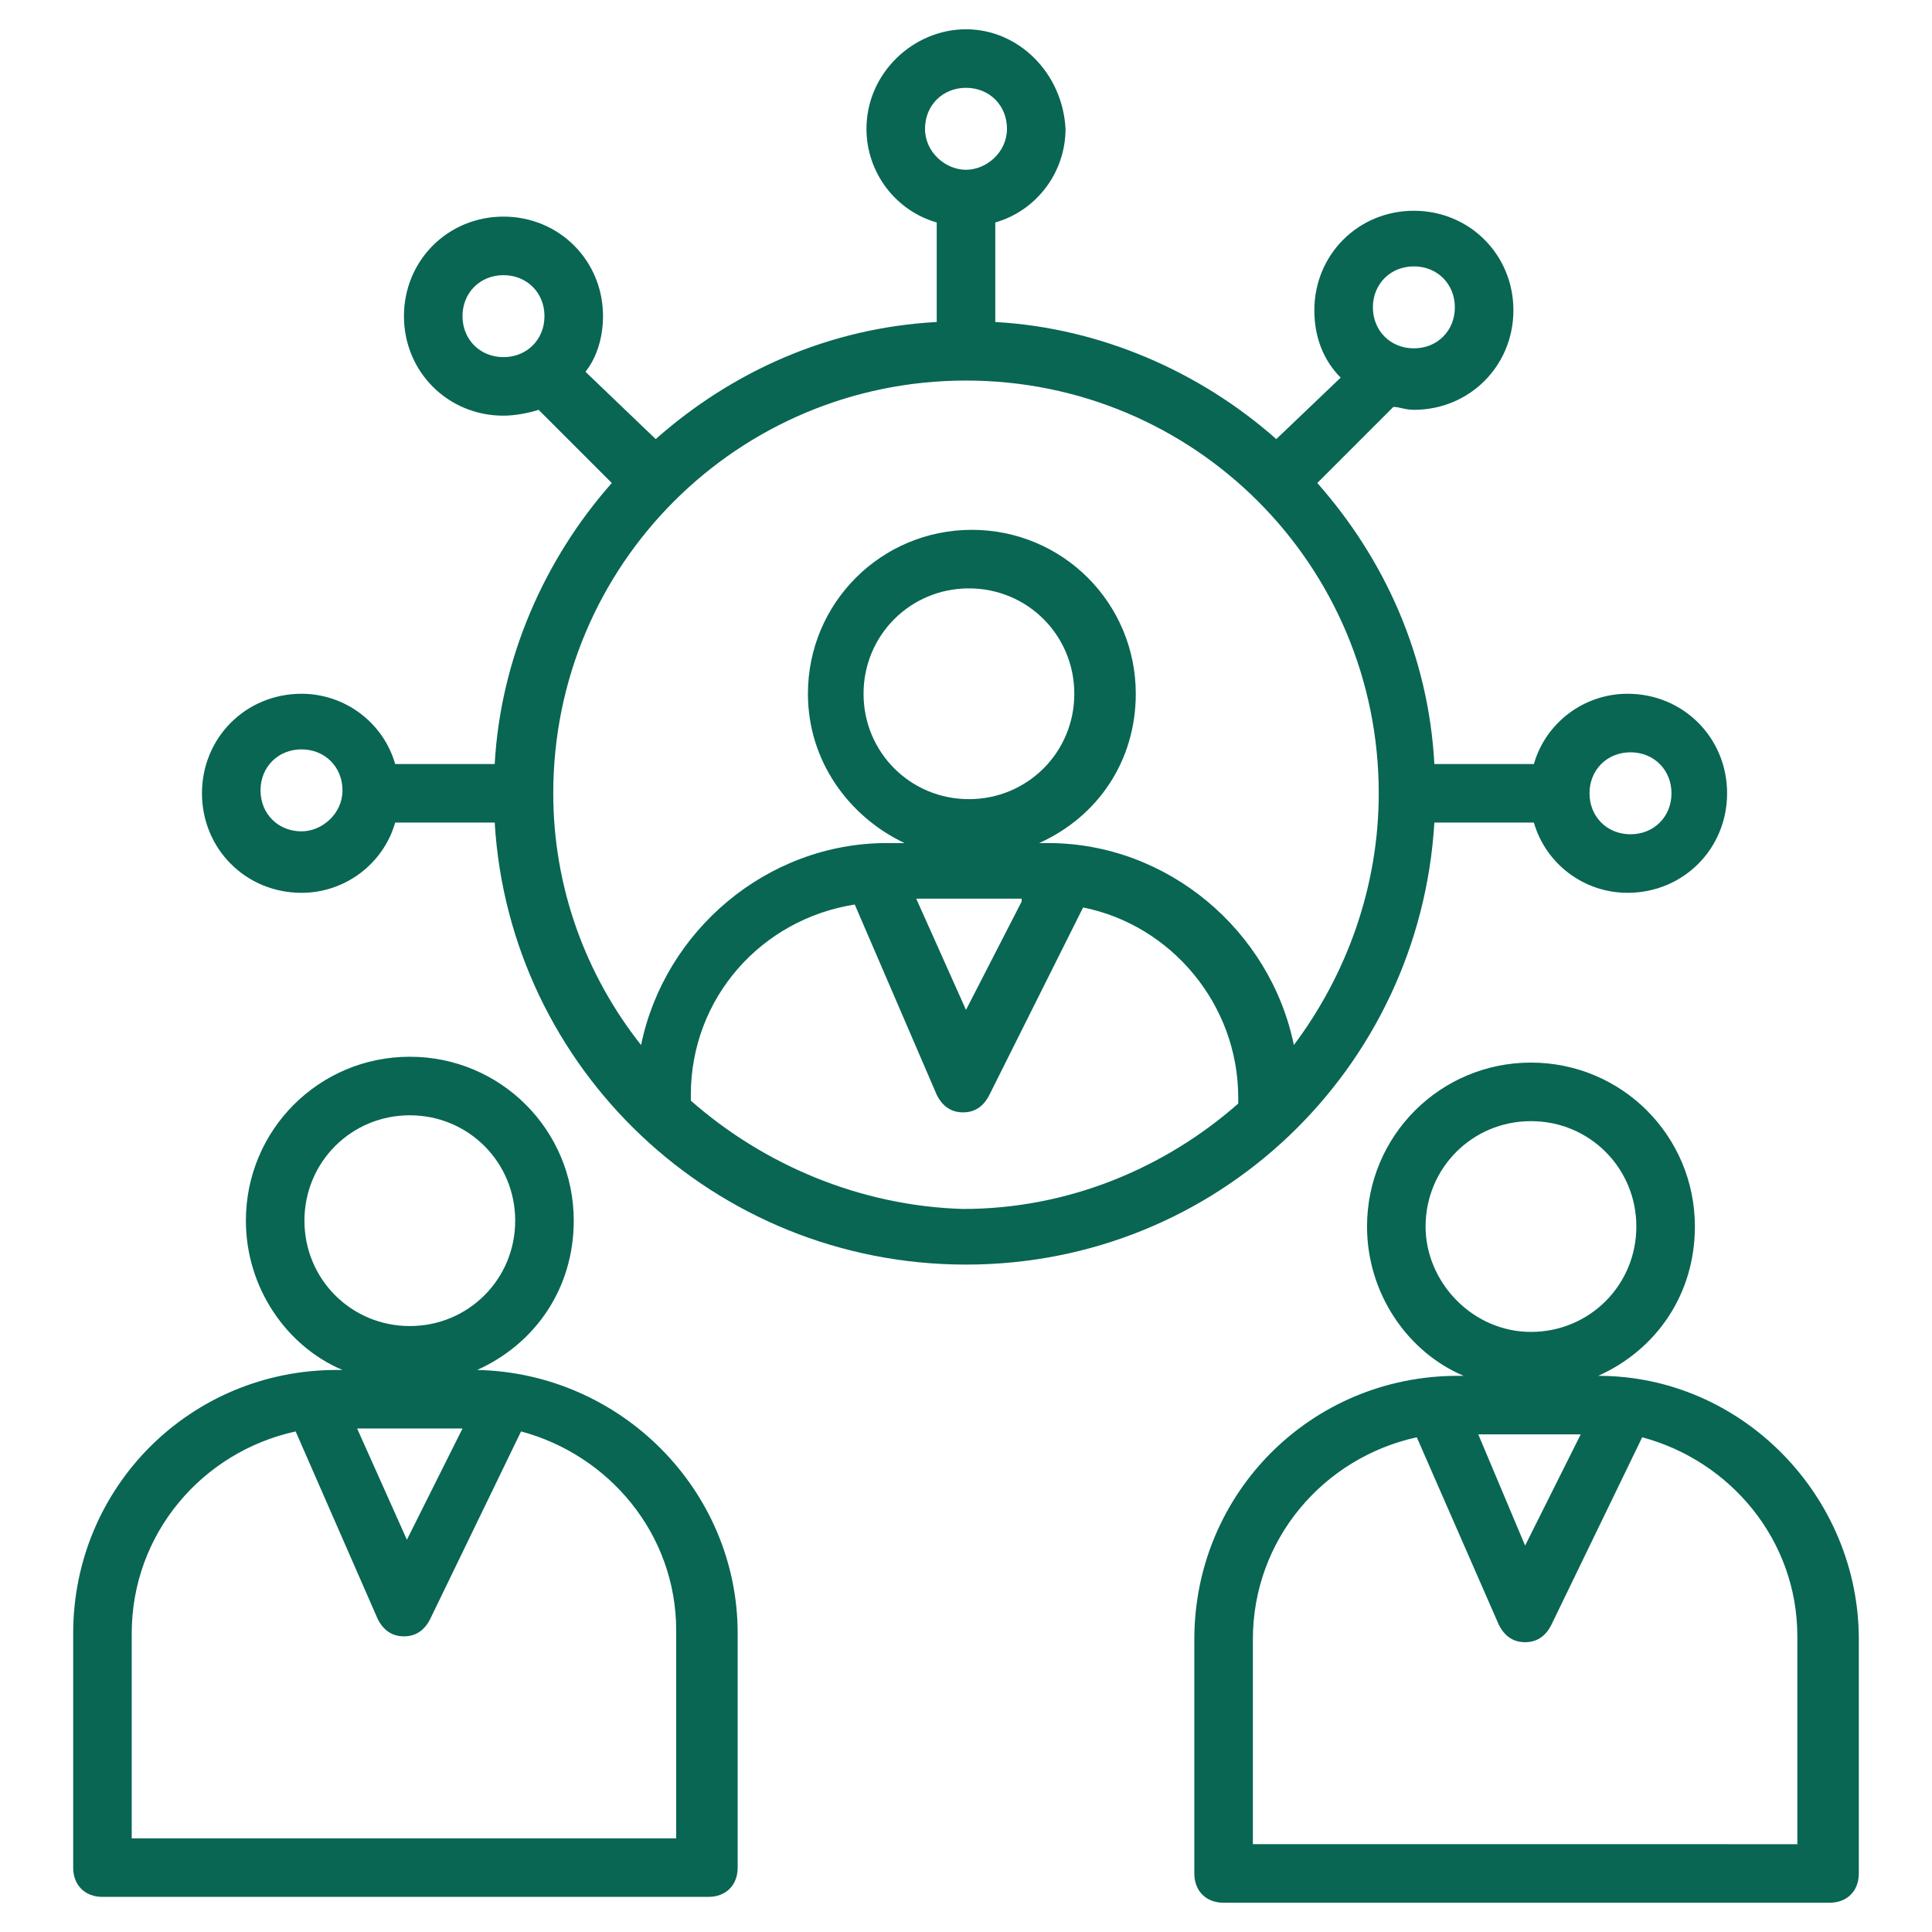
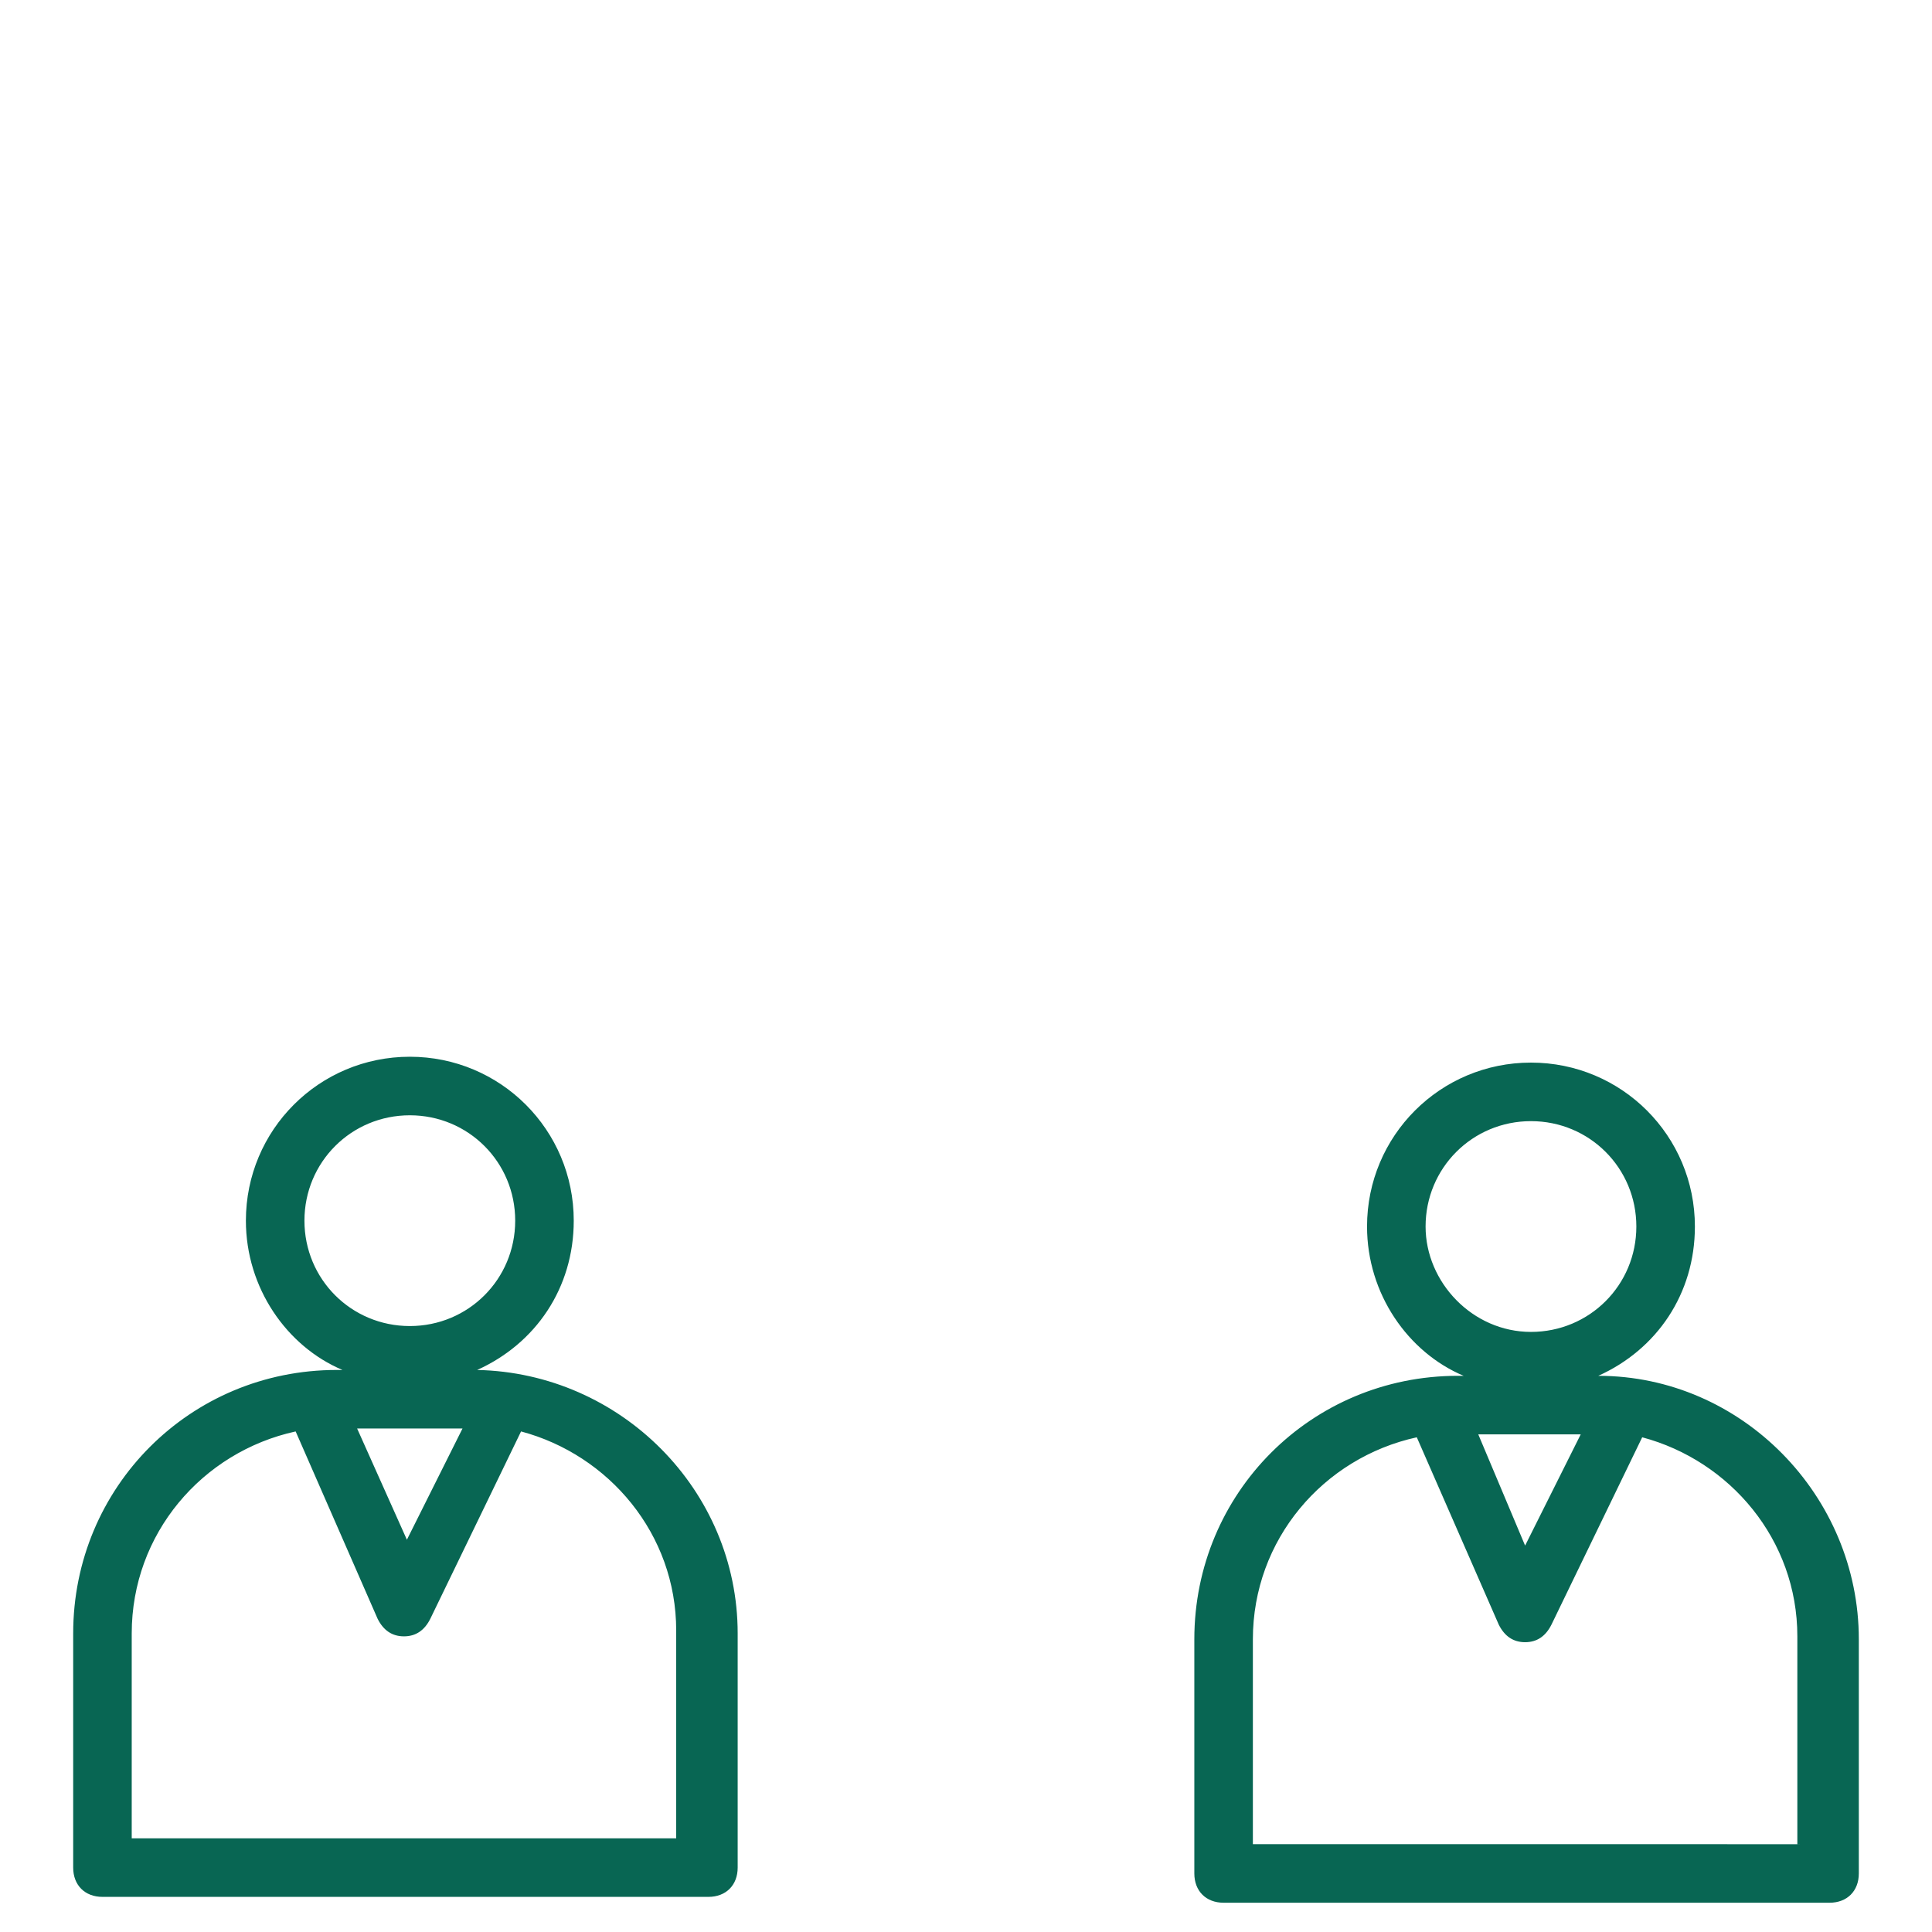
<svg xmlns="http://www.w3.org/2000/svg" viewBox="0 0 66 66" xml:space="preserve">
  <path d="M16.3 46.8c2-.9 3.3-2.8 3.3-5.1 0-3.1-2.5-5.6-5.6-5.6-3.1 0-5.6 2.5-5.6 5.6 0 2.3 1.4 4.3 3.3 5.1h-.2c-5 0-9 4-9 9v8c0 .6.4 1 1 1h20.7c.6 0 1-.4 1-1v-8c0-4.9-4-8.9-8.9-9zm-5.9-5.1c0-2 1.6-3.6 3.6-3.6s3.6 1.6 3.6 3.6-1.6 3.6-3.6 3.6-3.6-1.6-3.6-3.6zm5.4 7.1-1.9 3.8-1.7-3.8h3.6zm7.4 14H4.5v-7c0-3.4 2.4-6.2 5.6-6.9l2.8 6.4c.2.4.5.6.9.6s.7-.2.9-.6l3.1-6.4c3 .8 5.3 3.5 5.3 6.8v7.1zM54.6 47c2-.9 3.3-2.8 3.3-5.1 0-3.1-2.5-5.6-5.6-5.6s-5.6 2.5-5.6 5.6c0 2.3 1.4 4.3 3.3 5.1h-.2c-5 0-9 4-9 9v8c0 .6.4 1 1 1h20.7c.6 0 1-.4 1-1v-8c0-4.9-4-9-8.9-9zm-5.9-5.1c0-2 1.6-3.6 3.6-3.6s3.6 1.6 3.6 3.6-1.6 3.6-3.6 3.6-3.6-1.7-3.6-3.6zM54 49l-1.9 3.8-1.6-3.8H54zm7.5 14H42.8v-7c0-3.4 2.4-6.2 5.6-6.9l2.8 6.4c.2.4.5.6.9.6s.7-.2.9-.6l3.1-6.4c3 .8 5.3 3.5 5.3 6.8V63z" fill="#086653" class="fill-000000" />
-   <path d="M49 28.1h3.4c.4 1.4 1.7 2.4 3.2 2.4 1.9 0 3.4-1.5 3.4-3.4s-1.5-3.4-3.4-3.4c-1.5 0-2.8 1-3.2 2.4H49c-.2-3.7-1.7-7-4-9.6l2.6-2.6c.2 0 .4.1.7.1 1.9 0 3.4-1.5 3.4-3.4s-1.5-3.4-3.4-3.4-3.4 1.5-3.4 3.4c0 .9.3 1.7.9 2.3L43.6 15c-2.6-2.3-6-3.8-9.6-4V7.6c1.4-.4 2.4-1.7 2.4-3.2C36.3 2.5 34.8 1 33 1s-3.4 1.5-3.4 3.4c0 1.5 1 2.8 2.4 3.2V11c-3.7.2-7 1.7-9.6 4L20 12.7c.4-.5.6-1.2.6-1.9 0-1.9-1.5-3.4-3.4-3.4s-3.4 1.5-3.4 3.4 1.5 3.4 3.4 3.4c.4 0 .9-.1 1.2-.2l2.5 2.5c-2.3 2.6-3.8 6-4 9.6h-3.4c-.4-1.4-1.7-2.4-3.2-2.4-1.9 0-3.4 1.5-3.4 3.4s1.5 3.4 3.4 3.4c1.5 0 2.8-1 3.2-2.4h3.4c.5 8.4 7.5 15.1 16.1 15.1s15.5-6.7 16-15.1zm6.7-2.4c.8 0 1.4.6 1.4 1.4s-.6 1.4-1.4 1.4-1.4-.6-1.4-1.4.6-1.4 1.4-1.4zM48.3 9.1c.8 0 1.4.6 1.4 1.4s-.6 1.4-1.4 1.4-1.4-.6-1.4-1.4.6-1.4 1.4-1.4zM33 3c.8 0 1.4.6 1.4 1.4s-.7 1.4-1.4 1.4-1.4-.6-1.4-1.4S32.2 3 33 3zm-17.2 7.8c0-.8.6-1.4 1.4-1.4s1.4.6 1.4 1.4-.6 1.4-1.4 1.4-1.4-.6-1.4-1.4zm-5.5 17.6c-.8 0-1.4-.6-1.4-1.4s.6-1.4 1.4-1.4 1.4.6 1.4 1.4-.7 1.4-1.4 1.4zm8.6-1.3C18.9 19.3 25.2 13 33 13s14.1 6.3 14.1 14.1c0 3.2-1.1 6.2-2.9 8.6-.8-3.9-4.3-6.9-8.4-6.9h-.3c2-.9 3.3-2.8 3.3-5.1 0-3.1-2.5-5.6-5.6-5.6-3.1 0-5.6 2.5-5.6 5.6 0 2.3 1.4 4.2 3.3 5.1h-.6c-4.1 0-7.6 3-8.4 6.9-1.9-2.4-3-5.4-3-8.6zm16 3.7L33 34.5l-1.7-3.8h3.6zm-1.8-3.5c-2 0-3.6-1.6-3.6-3.6s1.6-3.6 3.6-3.6 3.6 1.6 3.6 3.6-1.6 3.6-3.6 3.6zm-9.5 10.3v-.2c0-3.3 2.4-6 5.6-6.5l2.8 6.5c.2.4.5.6.9.6s.7-.2.9-.6L37 31c3 .6 5.3 3.3 5.3 6.5v.2c-2.5 2.2-5.8 3.6-9.4 3.6-3.5-.1-6.8-1.5-9.3-3.7z" fill="#086653" class="fill-000000" />
</svg>